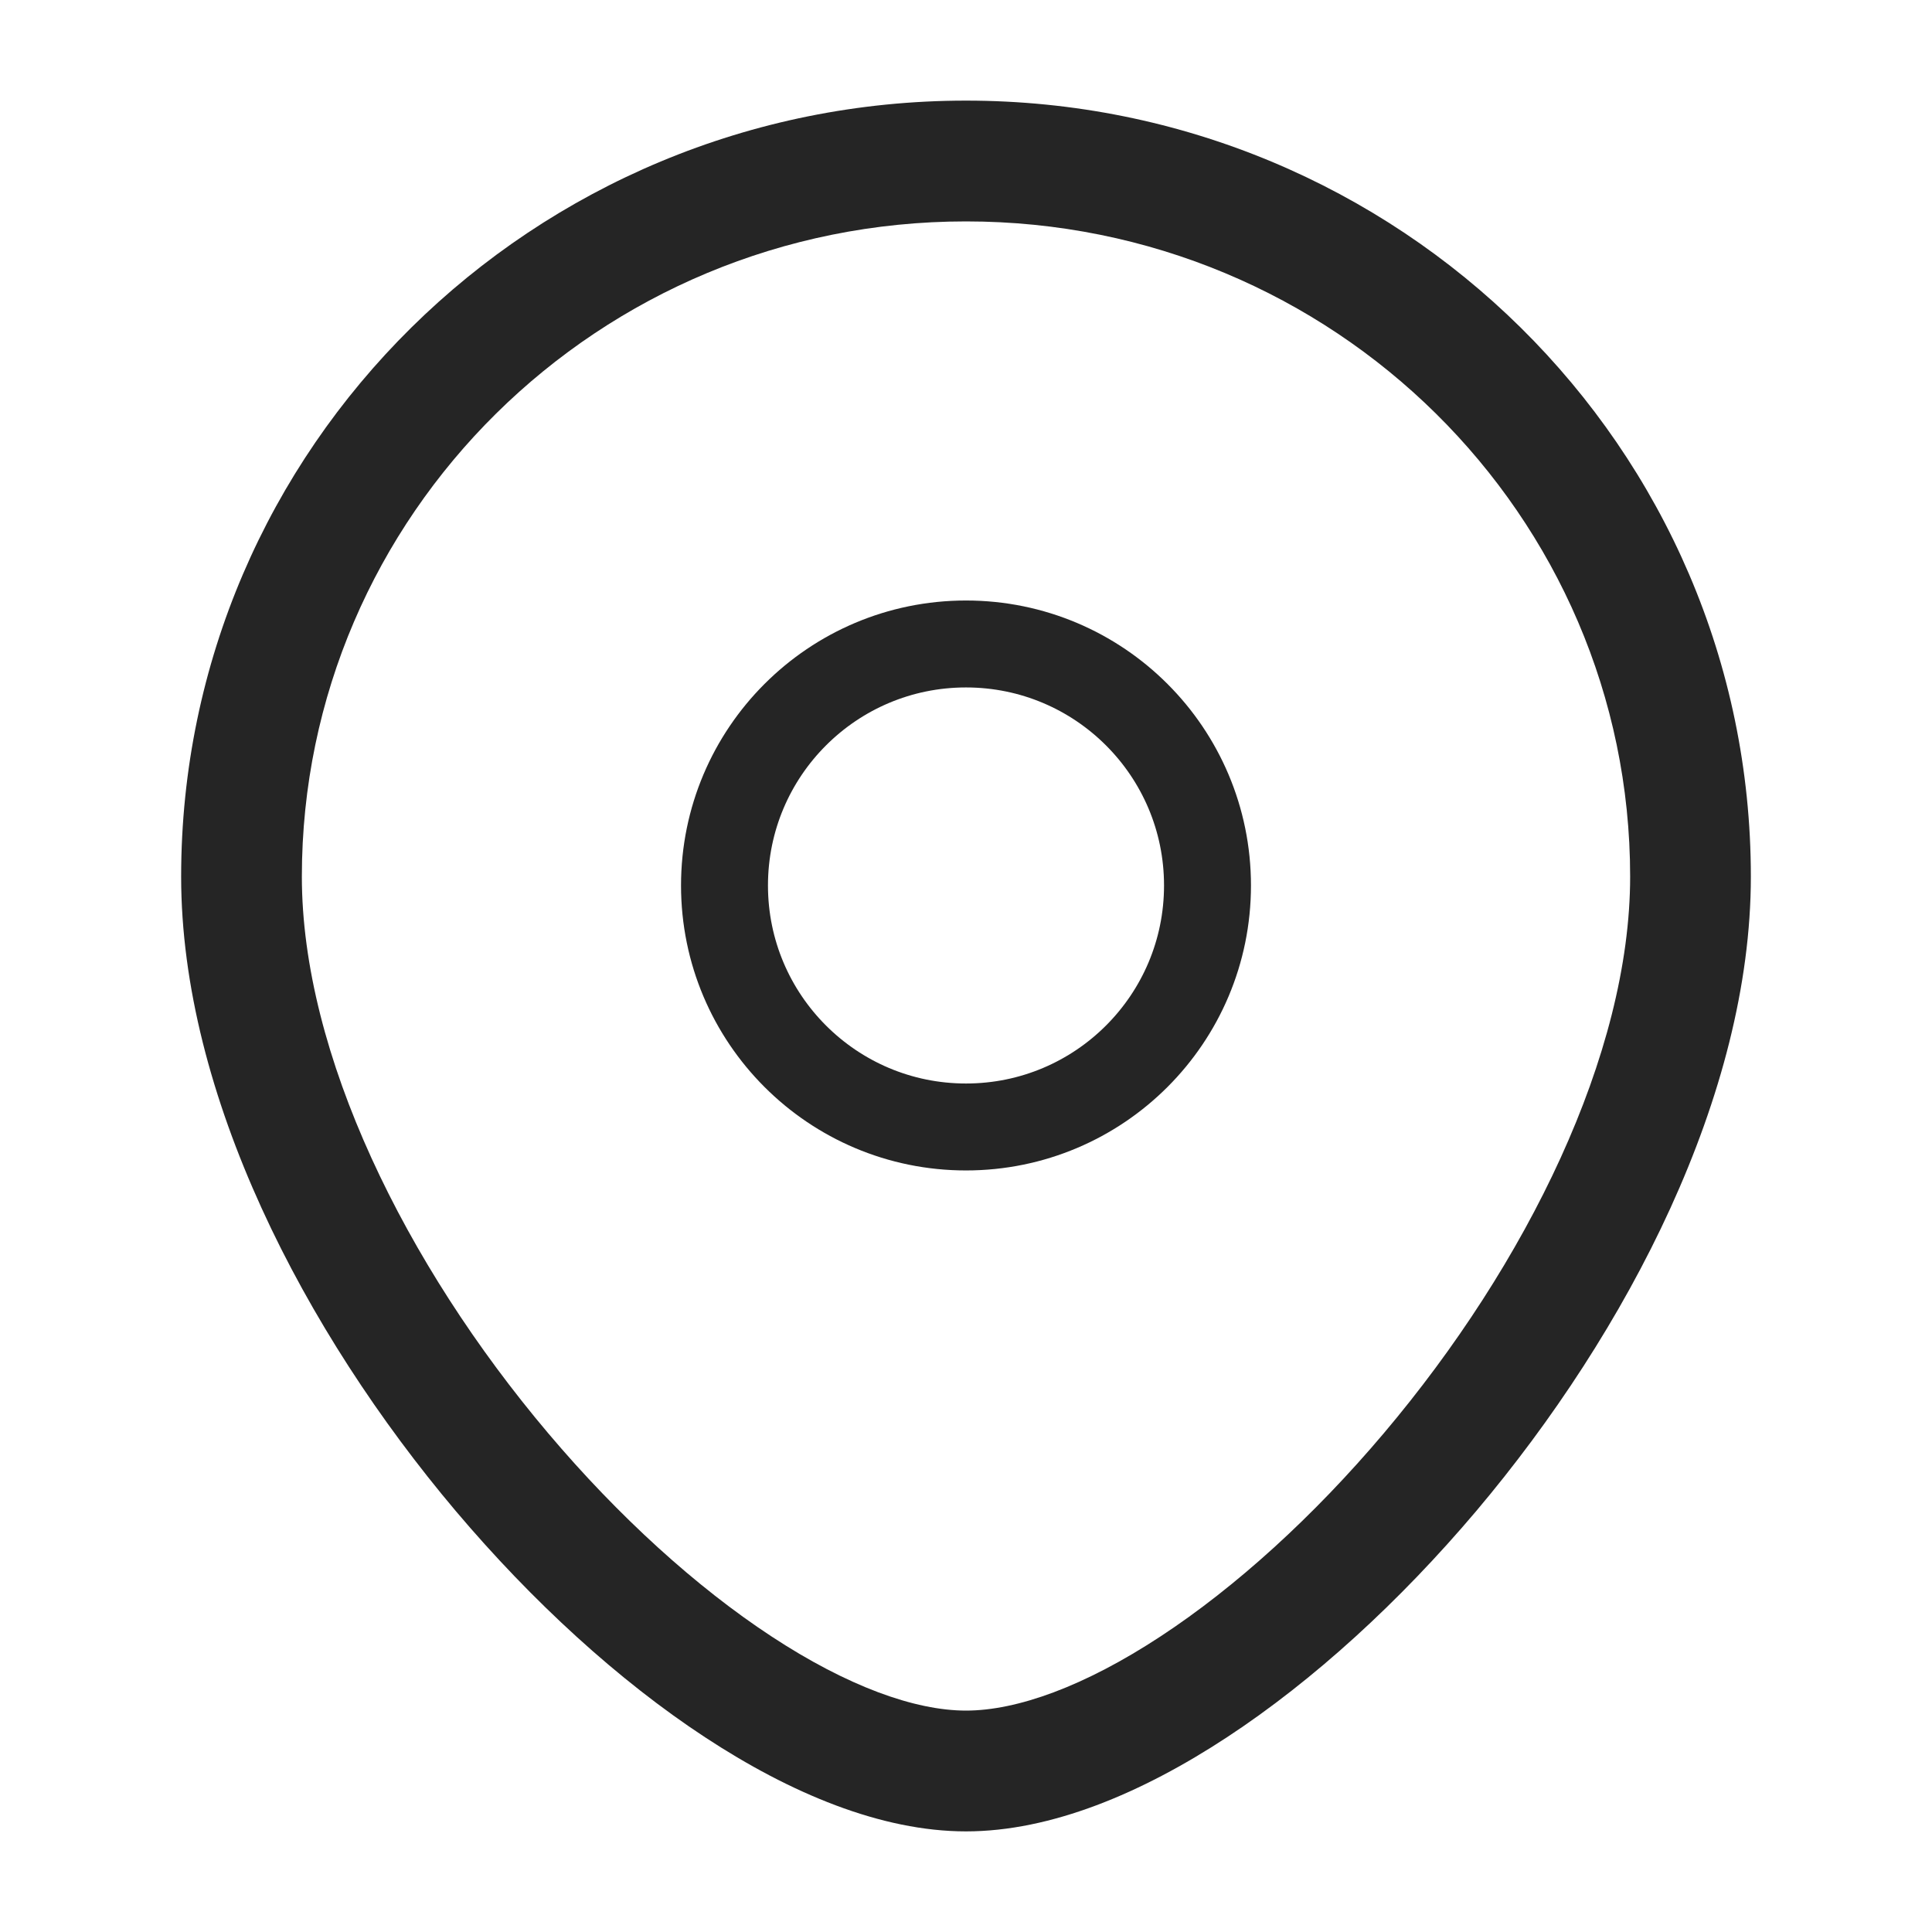
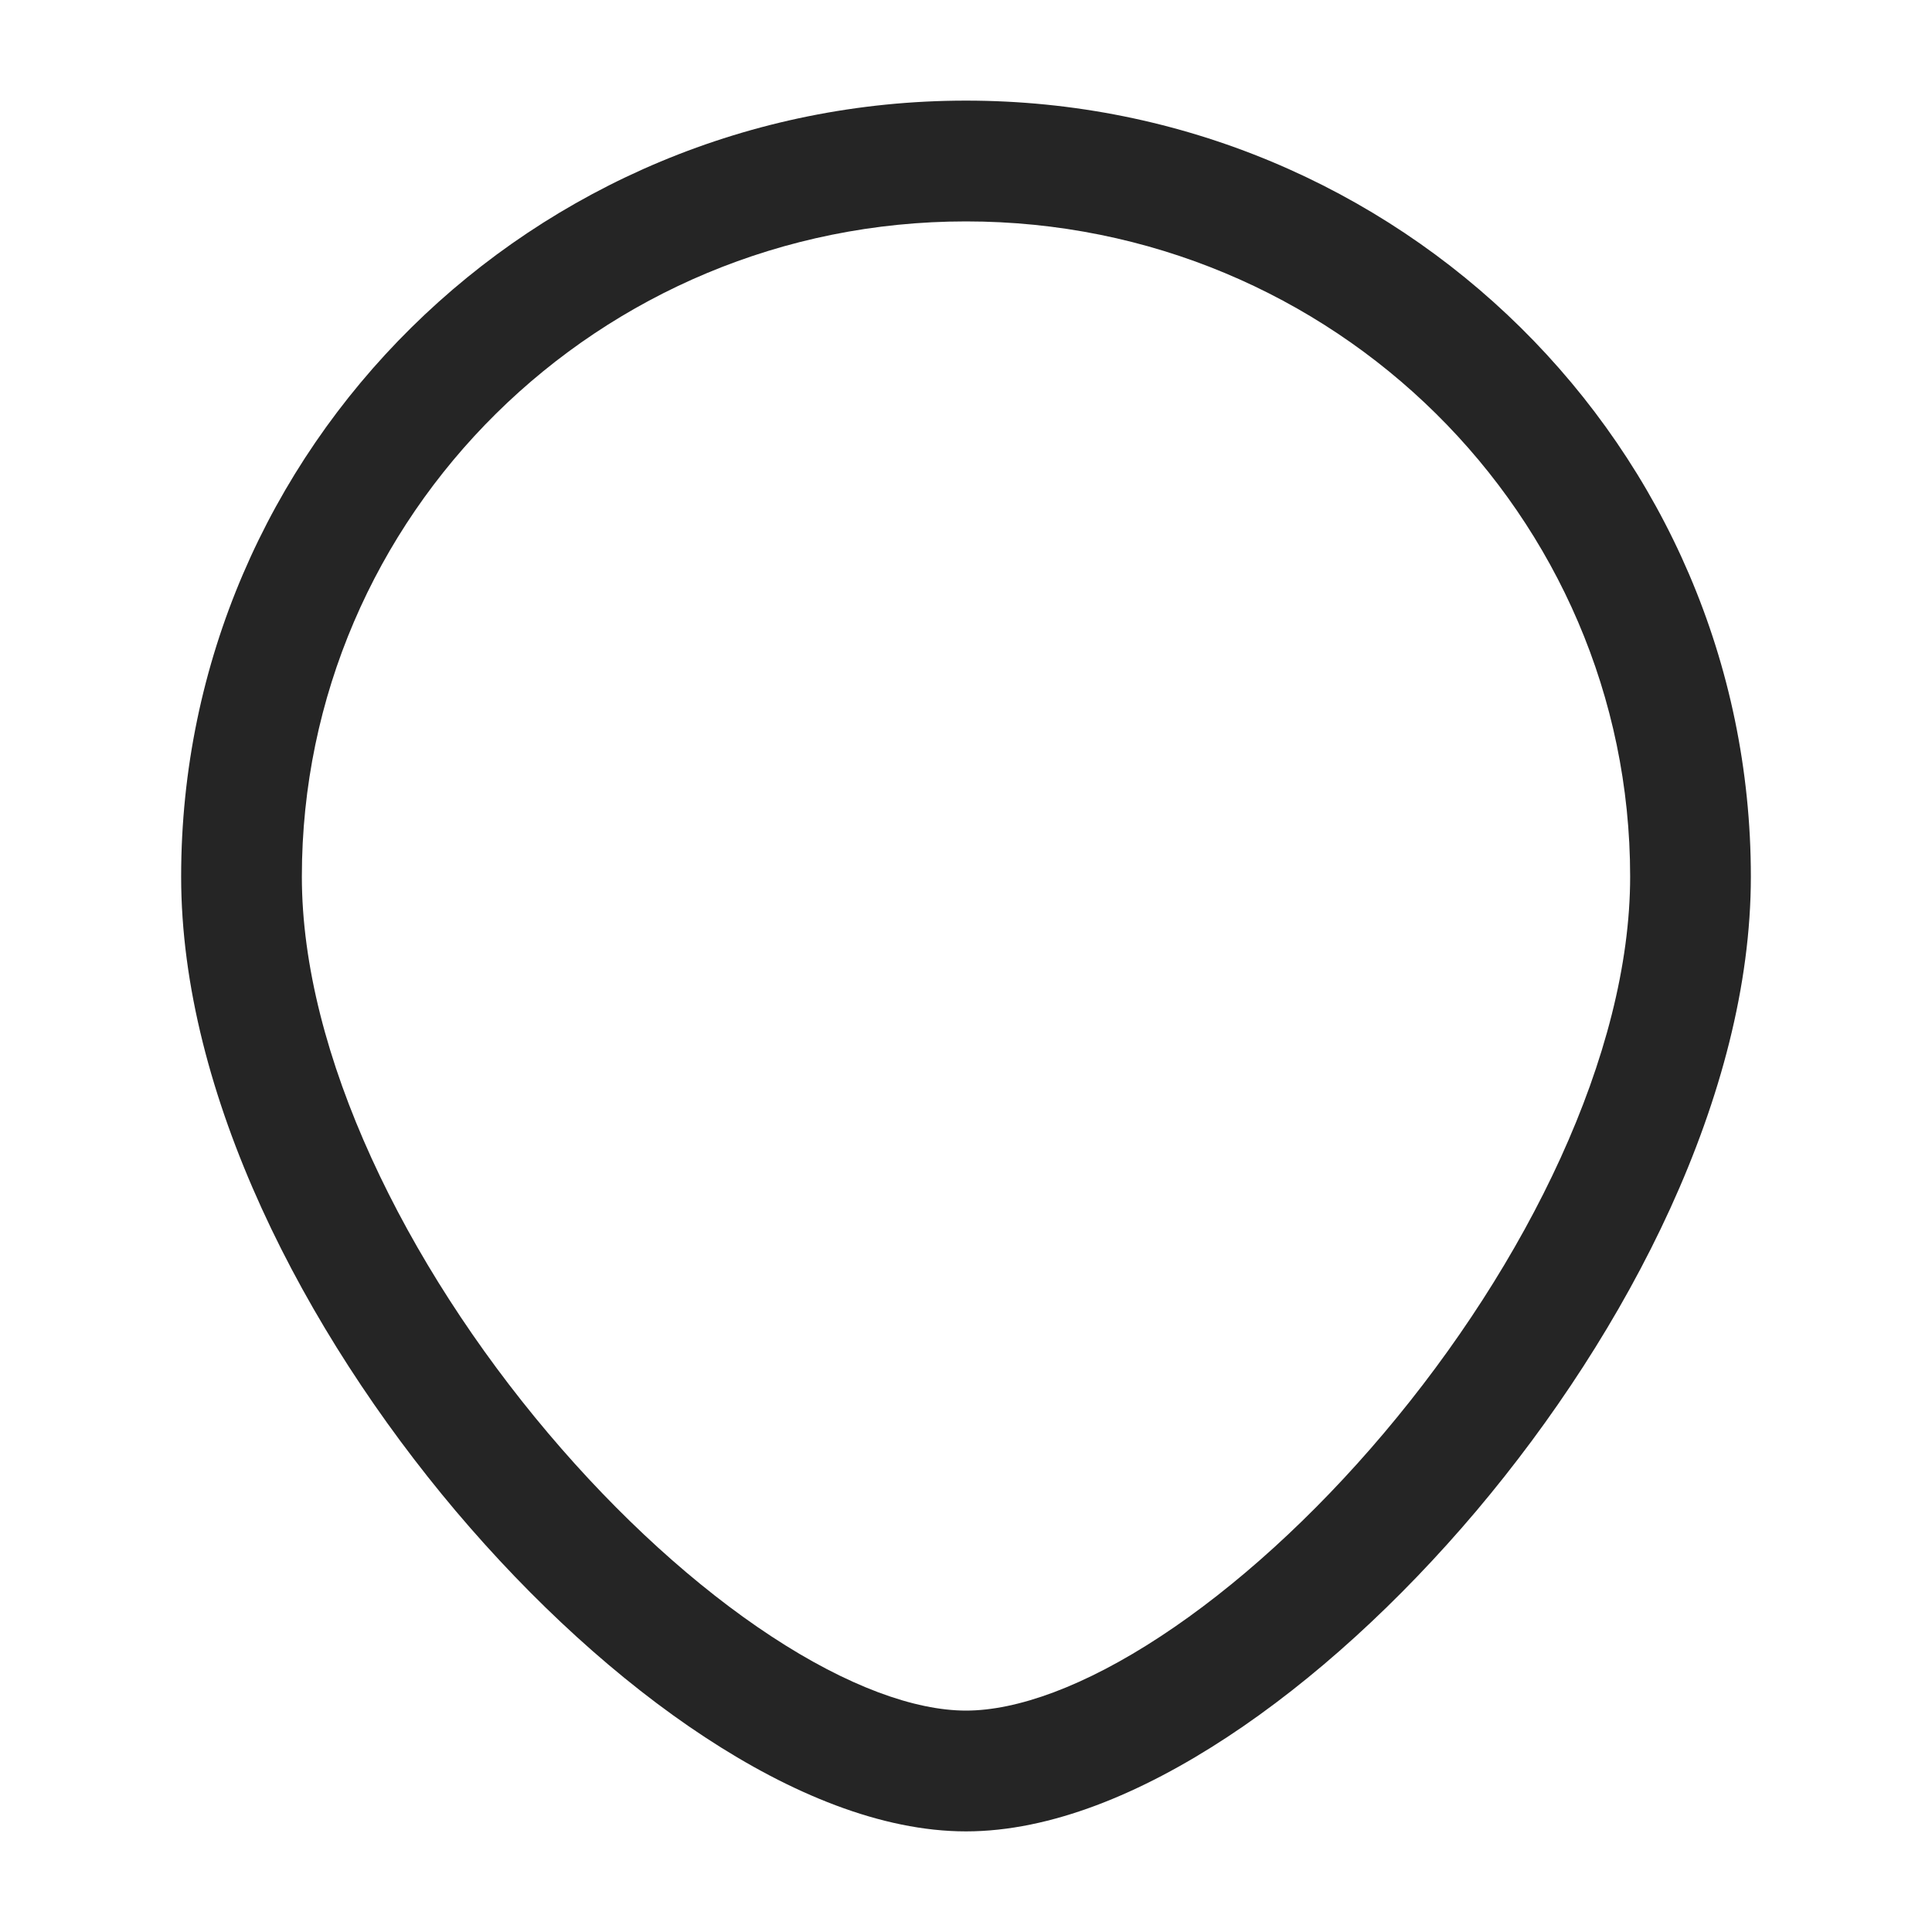
<svg xmlns="http://www.w3.org/2000/svg" width="25" height="25" viewBox="0 0 25 25" fill="none">
-   <path d="M12.5 14.583C14.226 14.583 15.625 13.184 15.625 11.458C15.625 9.732 14.226 8.333 12.5 8.333C10.774 8.333 9.375 9.732 9.375 11.458C9.375 13.184 10.774 14.583 12.5 14.583Z" stroke="#252525" stroke-width="1.125" />
  <path d="M21.094 11.343C21.094 13.638 19.755 16.358 17.909 18.543C16.996 19.624 15.989 20.537 15.019 21.174C14.033 21.822 13.16 22.135 12.5 22.135V23.698C13.598 23.698 14.775 23.204 15.877 22.48C16.994 21.747 18.111 20.725 19.103 19.552C21.065 17.228 22.656 14.161 22.656 11.343H21.094ZM12.5 22.135C11.84 22.135 10.967 21.822 9.981 21.174C9.011 20.537 8.004 19.624 7.091 18.543C5.245 16.358 3.906 13.638 3.906 11.343H2.344C2.344 14.161 3.935 17.228 5.897 19.552C6.889 20.725 8.006 21.747 9.123 22.48C10.225 23.204 11.402 23.698 12.5 23.698V22.135ZM3.906 11.343C3.906 6.669 7.745 2.865 12.5 2.865V1.302C6.9 1.302 2.344 5.788 2.344 11.343H3.906ZM12.5 2.865C17.255 2.865 21.094 6.669 21.094 11.343H22.656C22.656 5.788 18.1 1.302 12.5 1.302V2.865Z" fill="#252525" />
</svg>